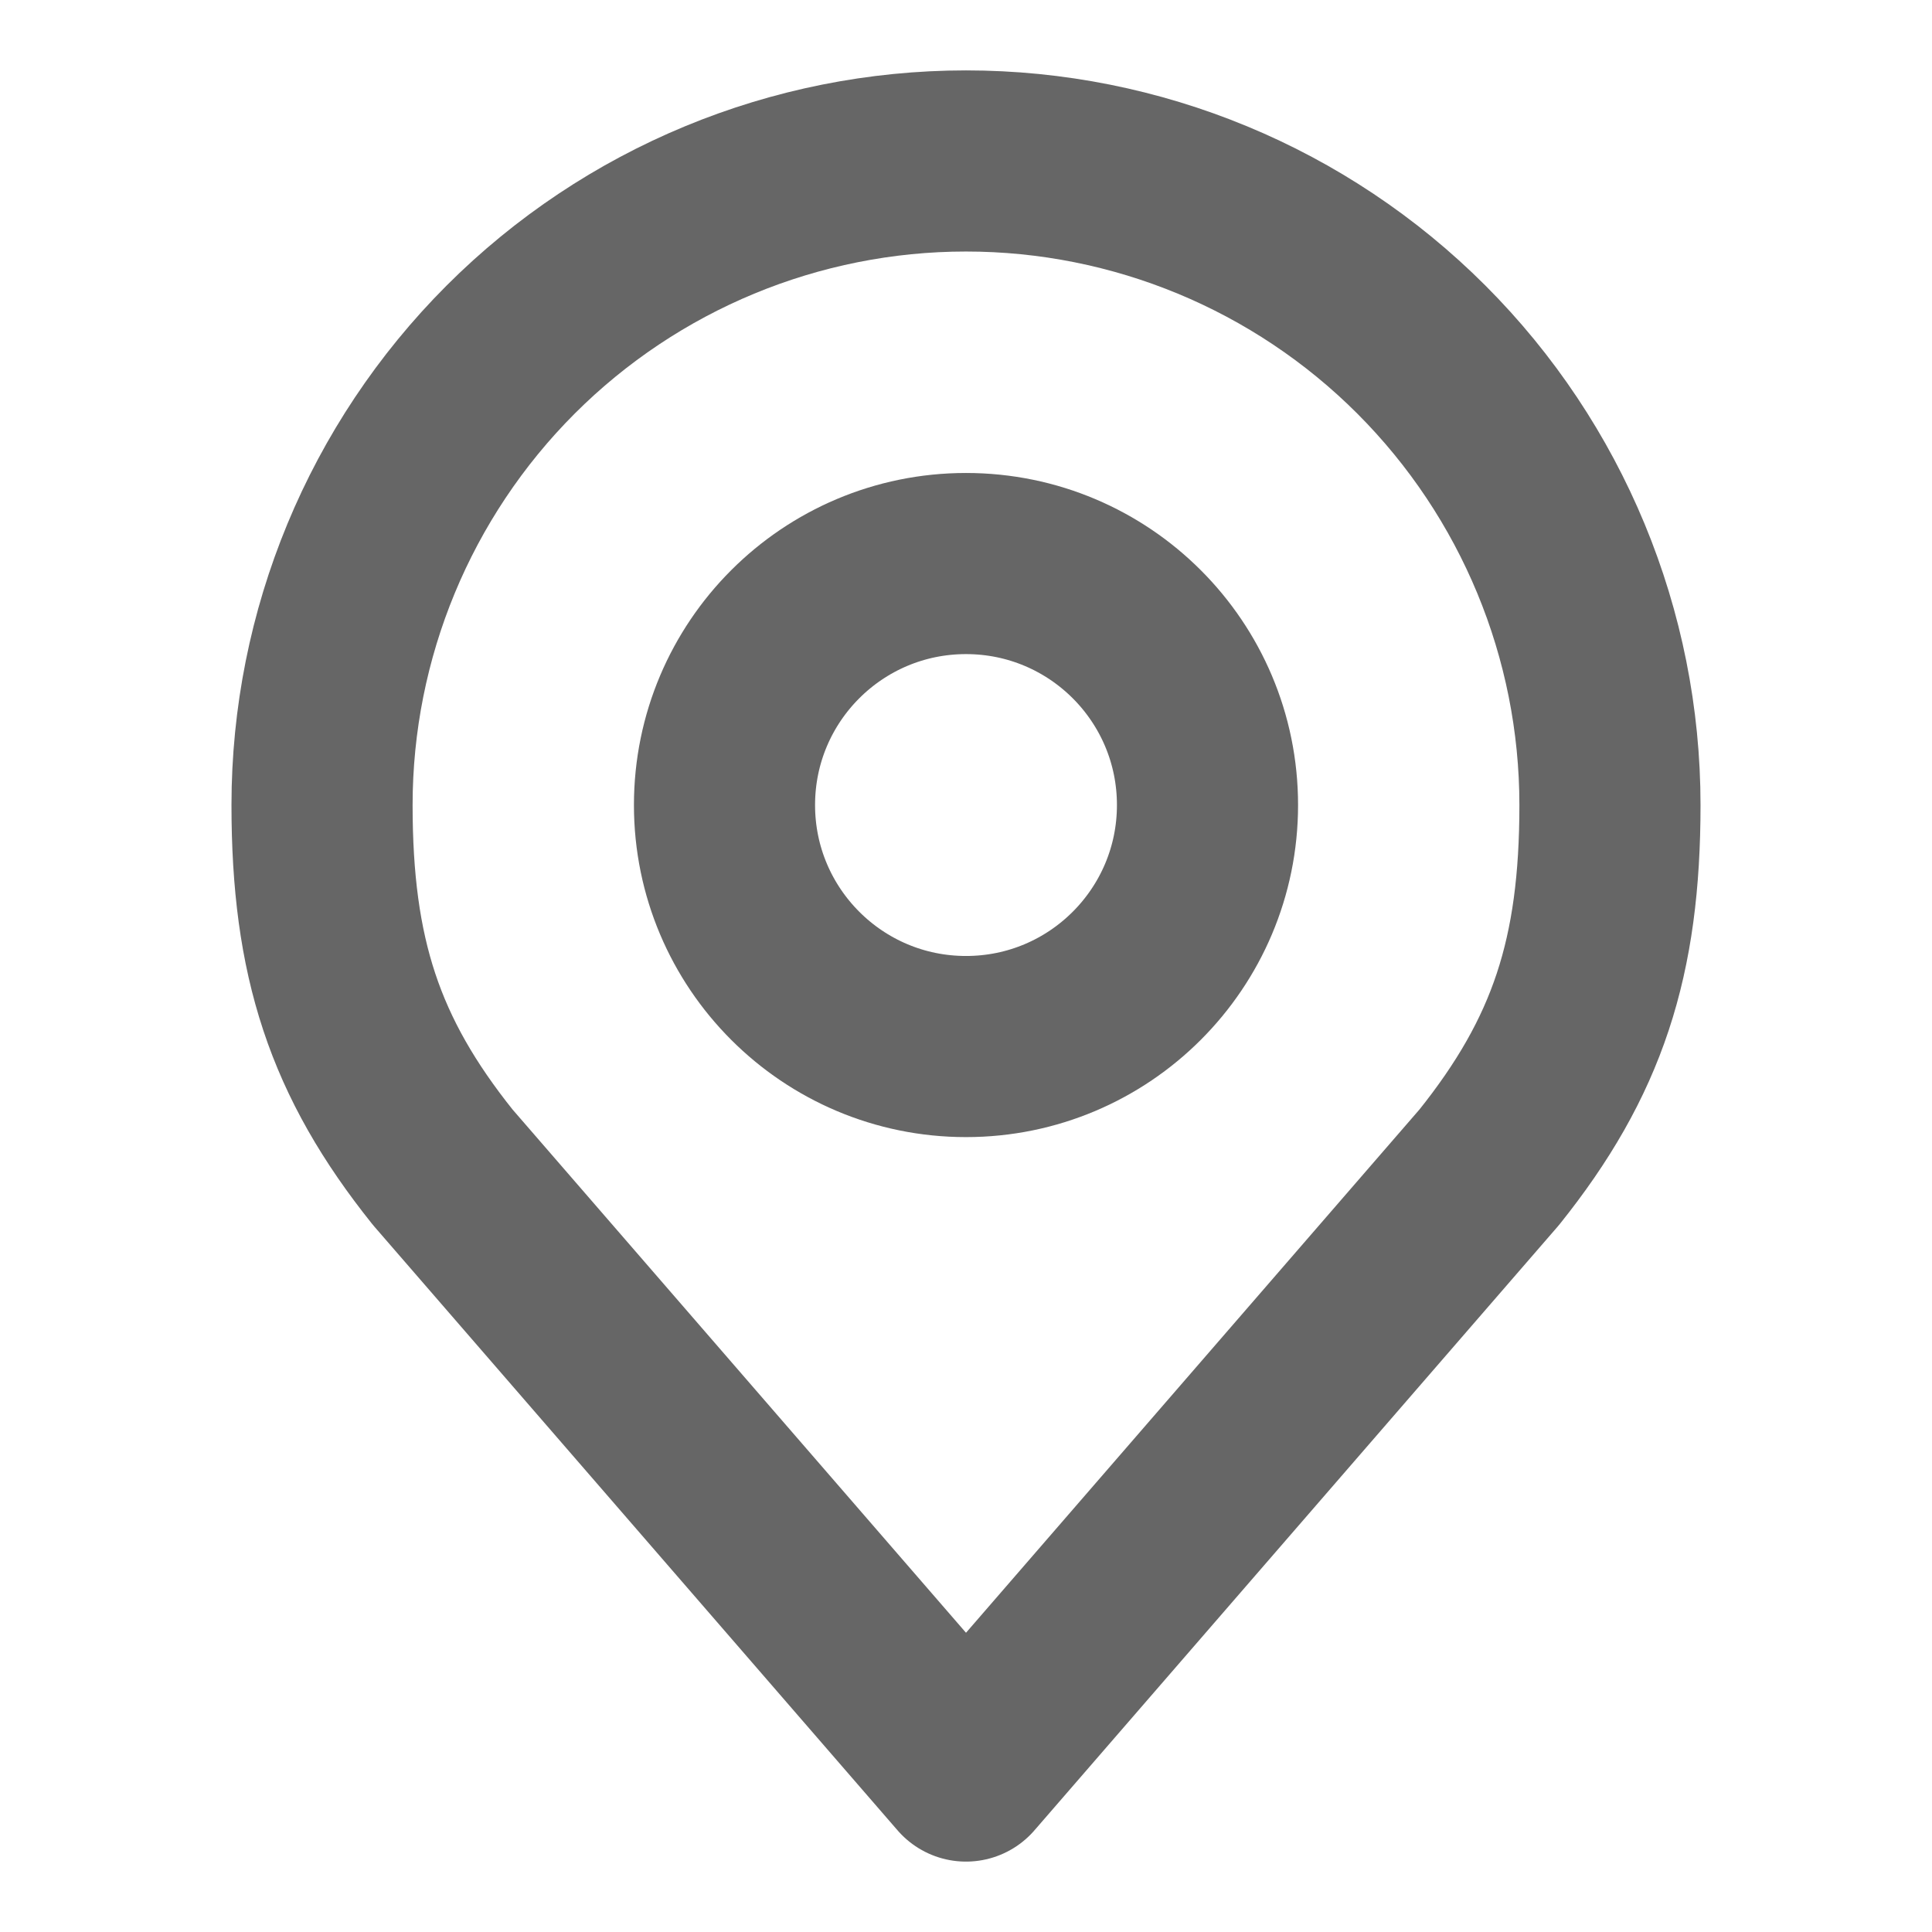
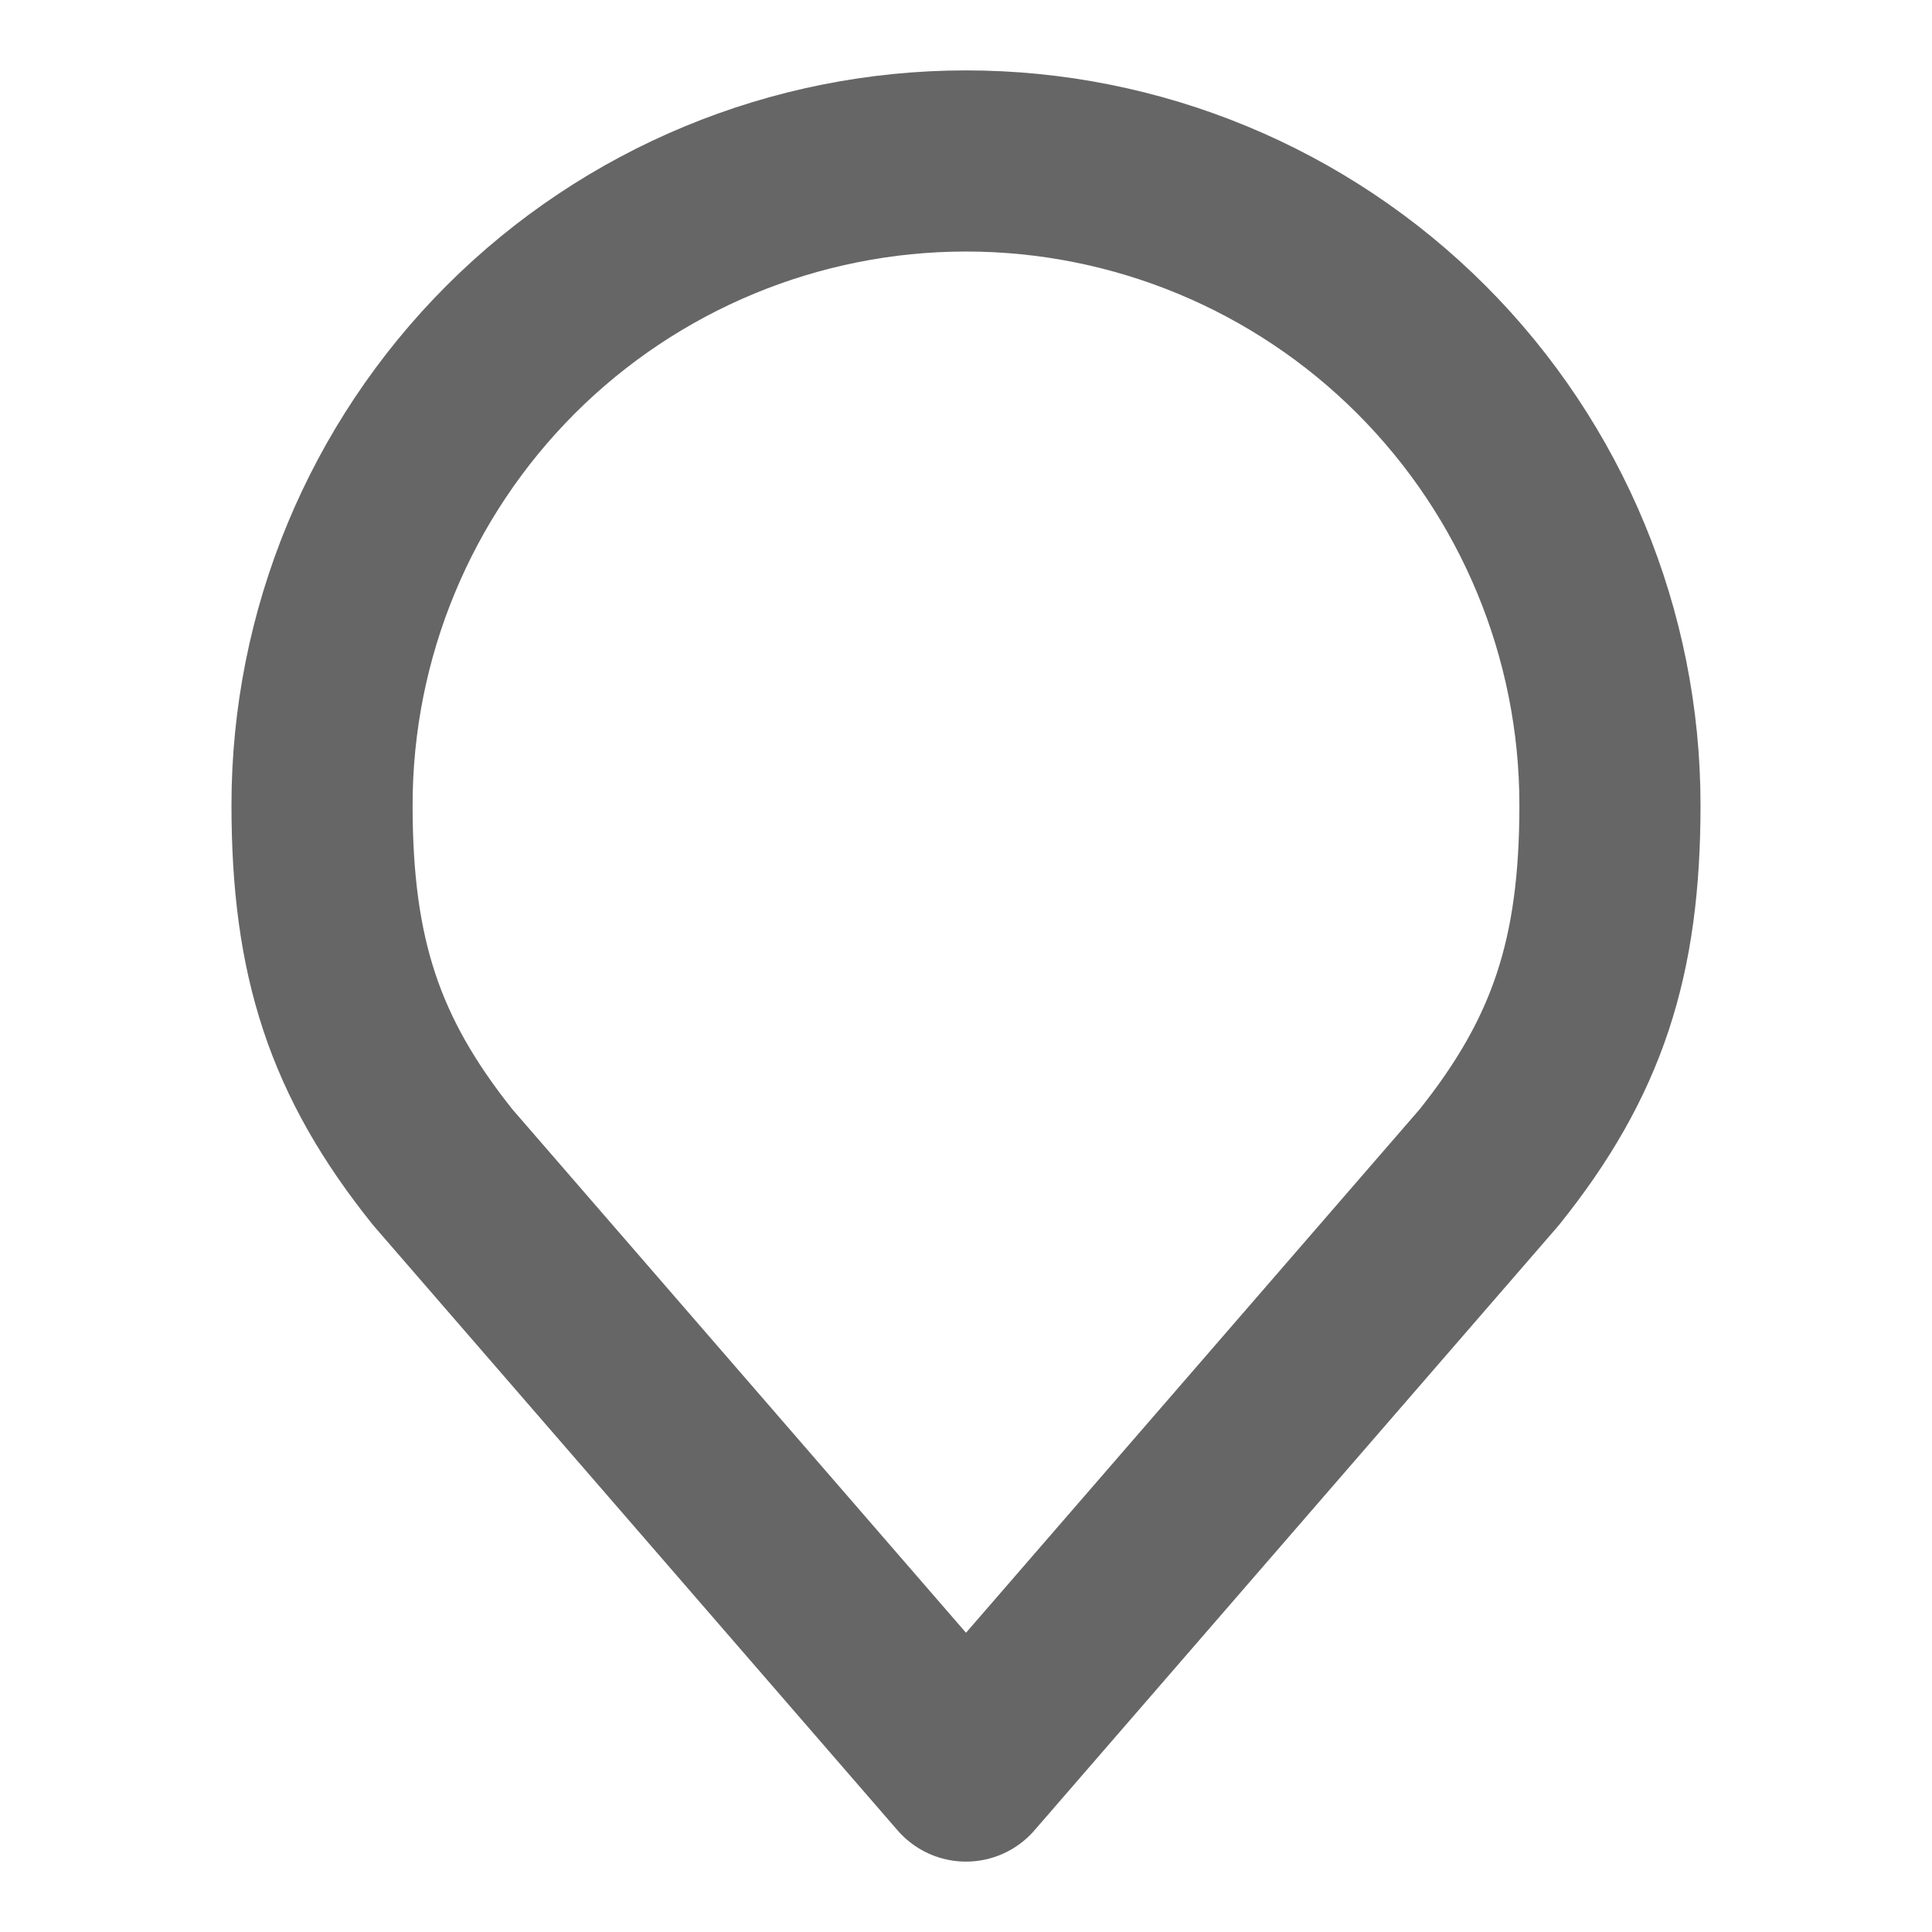
<svg xmlns="http://www.w3.org/2000/svg" width="16" height="16" viewBox="0 0 16 16" fill="none">
-   <path d="M8 8.667C9.105 8.667 10 7.771 10 6.667C10 5.562 9.105 4.667 8 4.667C6.895 4.667 6 5.562 6 6.667C6 7.771 6.895 8.667 8 8.667Z" stroke="#666666" stroke-width="1.5" stroke-linecap="round" stroke-linejoin="round" />
  <path d="M8 1.333C6.586 1.333 5.229 1.895 4.229 2.895C3.229 3.896 2.667 5.252 2.667 6.667C2.667 7.928 2.935 8.753 3.667 9.667L8 14.667L12.333 9.667C13.065 8.753 13.333 7.928 13.333 6.667C13.333 5.252 12.771 3.896 11.771 2.895C10.771 1.895 9.415 1.333 8 1.333V1.333Z" stroke="#666666" stroke-width="1.5" stroke-linecap="round" stroke-linejoin="round" />
</svg>